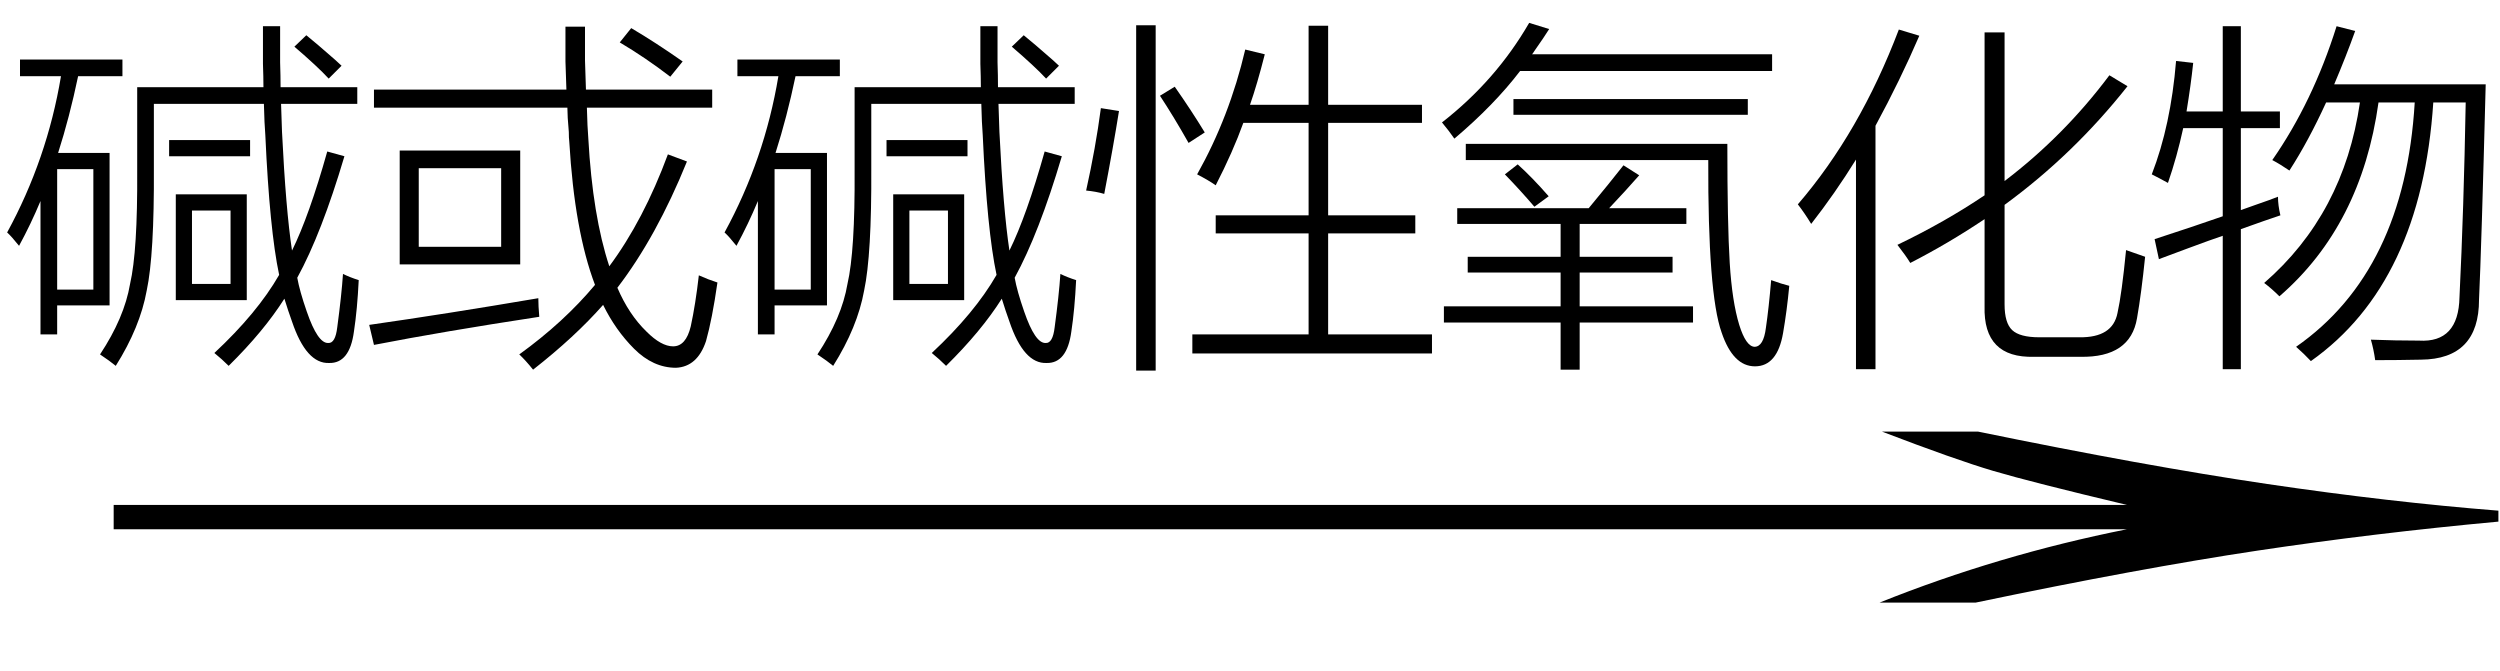
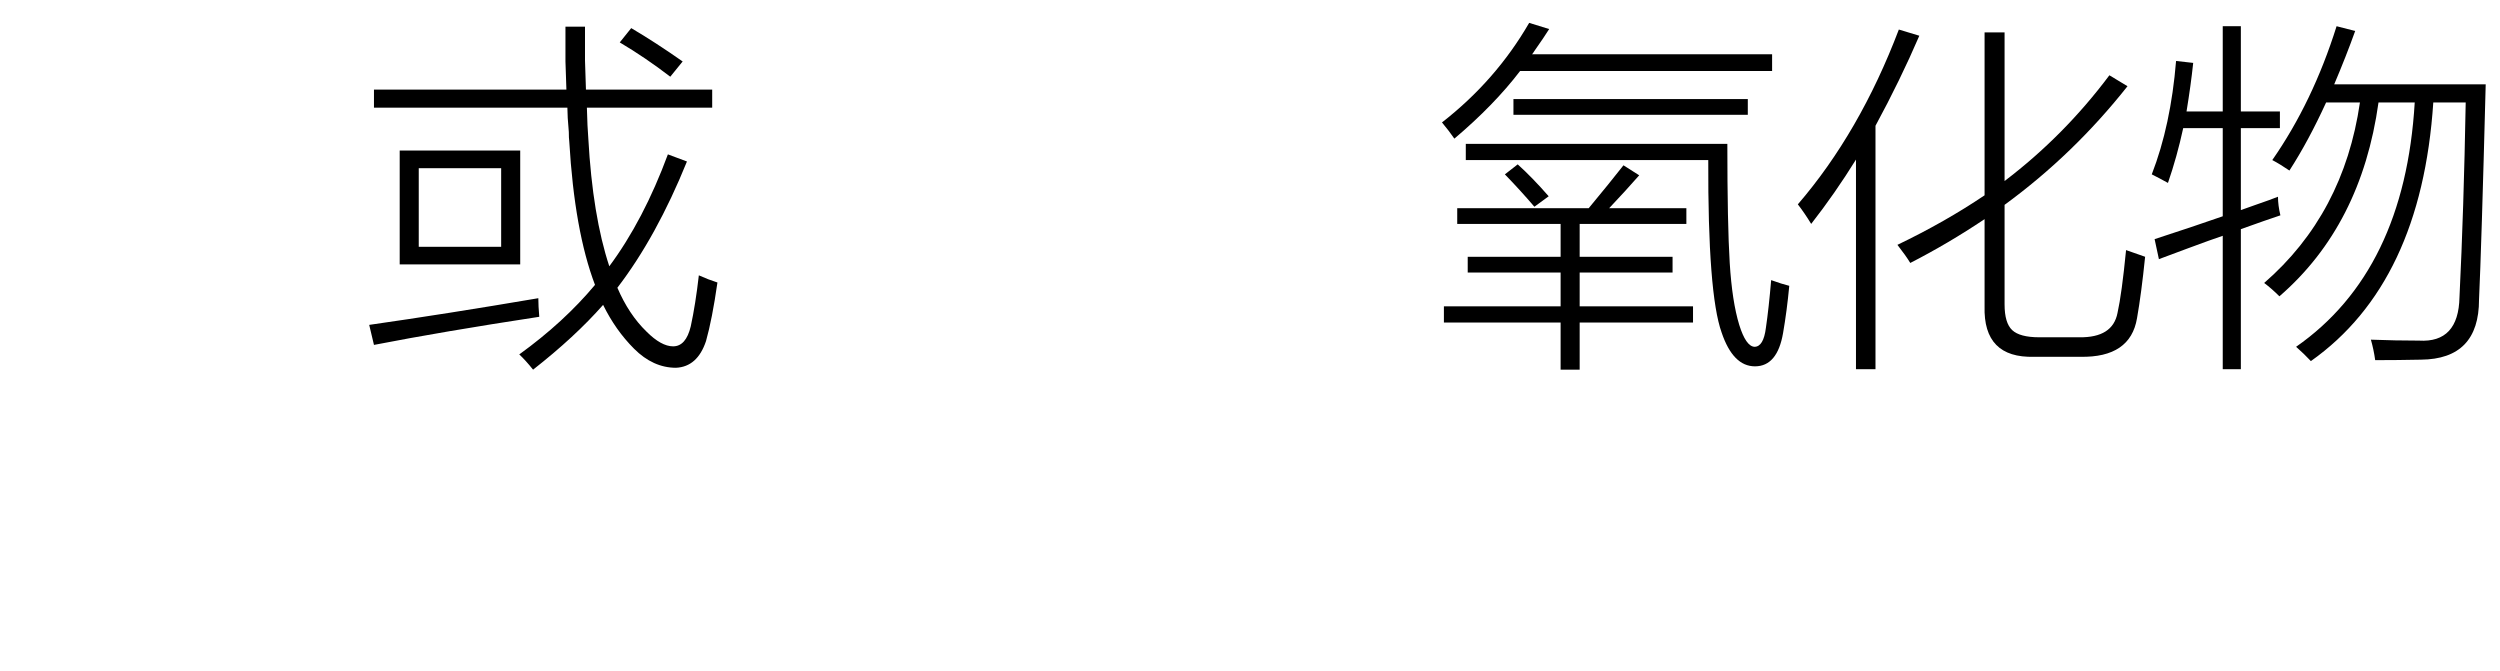
<svg xmlns="http://www.w3.org/2000/svg" stroke-dasharray="none" shape-rendering="auto" font-family="'Dialog'" width="82" text-rendering="auto" fill-opacity="1" contentScriptType="text/ecmascript" color-interpolation="auto" color-rendering="auto" preserveAspectRatio="xMidYMid meet" font-size="12" fill="black" stroke="black" image-rendering="auto" stroke-miterlimit="10" zoomAndPan="magnify" version="1.0" stroke-linecap="square" stroke-linejoin="miter" contentStyleType="text/css" font-style="normal" height="22" stroke-width="1" stroke-dashoffset="0" font-weight="normal" stroke-opacity="1">
  <defs id="genericDefs" />
  <g>
    <g text-rendering="optimizeLegibility" transform="translate(0.414,21) matrix(5.303,0,0,1,0,0)" color-rendering="optimizeQuality" color-interpolation="linearRGB" image-rendering="optimizeQuality">
-       <path d="M12.156 -6.844 Q13.188 -5.719 13.945 -5.125 Q14.703 -4.531 15.375 -4.25 L15.375 -3.891 Q14.609 -3.516 13.883 -2.938 Q13.156 -2.359 12.141 -1.234 L11.547 -1.234 Q12.281 -2.797 13.078 -3.641 L0.625 -3.641 L0.625 -4.438 L13.078 -4.438 Q12.484 -5.188 12.25 -5.555 Q12.016 -5.922 11.562 -6.844 L12.156 -6.844 Z" stroke="none" />
-     </g>
+       </g>
    <g text-rendering="optimizeLegibility" transform="translate(0,10.672)" color-rendering="optimizeQuality" color-interpolation="linearRGB" image-rendering="optimizeQuality">
-       <path d="M8.625 -9.812 L9.188 -9.812 Q9.188 -8.984 9.188 -8.625 Q9.203 -8.188 9.203 -7.812 L11.719 -7.812 L11.719 -7.266 L9.219 -7.266 Q9.234 -6.812 9.25 -6.344 Q9.375 -3.797 9.578 -2.453 Q10.141 -3.594 10.734 -5.703 L11.297 -5.547 Q10.547 -3.016 9.75 -1.562 Q9.828 -1.125 10.062 -0.453 Q10.422 0.594 10.766 0.578 Q11 0.594 11.062 0.062 Q11.203 -0.984 11.25 -1.688 Q11.469 -1.578 11.766 -1.484 Q11.719 -0.516 11.609 0.203 Q11.469 1.25 10.797 1.234 Q10.047 1.266 9.578 -0.125 Q9.453 -0.469 9.328 -0.875 Q8.656 0.188 7.5 1.328 Q7.281 1.109 7.031 0.906 Q8.438 -0.406 9.156 -1.656 Q8.844 -3.125 8.703 -6.234 Q8.672 -6.609 8.656 -7.266 L5.047 -7.266 L5.047 -5.156 Q5.062 -2.312 4.812 -1.141 Q4.594 0.062 3.797 1.328 Q3.609 1.172 3.281 0.953 Q4.078 -0.25 4.266 -1.359 Q4.516 -2.438 4.5 -5.078 L4.5 -7.812 L8.641 -7.812 Q8.641 -8.141 8.625 -8.578 Q8.625 -8.797 8.625 -9.062 Q8.625 -9.297 8.625 -9.812 ZM0.656 -8.719 L4.016 -8.719 L4.016 -8.172 L2.562 -8.172 Q2.281 -6.828 1.906 -5.656 L3.594 -5.656 L3.594 -0.656 L1.875 -0.656 L1.875 0.297 L1.328 0.297 L1.328 -4.078 Q1.016 -3.328 0.625 -2.609 Q0.375 -2.922 0.234 -3.047 Q1.547 -5.453 2 -8.172 L0.656 -8.172 L0.656 -8.719 ZM5.766 -4.297 L8.094 -4.297 L8.094 -0.828 L5.766 -0.828 L5.766 -4.297 ZM1.875 -5.125 L1.875 -1.172 L3.062 -1.172 L3.062 -5.125 L1.875 -5.125 ZM6.297 -3.766 L6.297 -1.359 L7.562 -1.359 L7.562 -3.766 L6.297 -3.766 ZM5.547 -6.078 L8.203 -6.078 L8.203 -5.547 L5.547 -5.547 L5.547 -6.078 ZM9.656 -9.141 L10.047 -9.516 Q10.359 -9.266 11 -8.703 Q11.141 -8.578 11.203 -8.516 L10.781 -8.094 Q10.422 -8.484 9.656 -9.141 Z" stroke="none" />
-     </g>
+       </g>
    <g text-rendering="optimizeLegibility" transform="translate(11.766,10.672)" color-rendering="optimizeQuality" color-interpolation="linearRGB" image-rendering="optimizeQuality">
      <path d="M0.5 -7.734 L6.812 -7.734 Q6.797 -8.172 6.781 -8.656 Q6.781 -8.891 6.781 -9.172 Q6.781 -9.406 6.781 -9.797 L7.422 -9.797 Q7.422 -9.125 7.422 -8.688 Q7.438 -8.203 7.453 -7.734 L11.594 -7.734 L11.594 -7.141 L7.484 -7.141 Q7.5 -6.5 7.531 -6.125 Q7.672 -3.594 8.219 -1.938 Q9.344 -3.453 10.141 -5.609 L10.766 -5.375 Q9.766 -2.906 8.484 -1.234 Q8.859 -0.359 9.438 0.203 Q9.922 0.688 10.312 0.688 Q10.734 0.688 10.891 0.031 Q11.047 -0.688 11.156 -1.641 Q11.469 -1.5 11.766 -1.406 Q11.594 -0.203 11.391 0.516 Q11.109 1.359 10.406 1.391 Q9.656 1.391 9.031 0.766 Q8.422 0.156 8.016 -0.672 Q7.094 0.375 5.719 1.453 Q5.469 1.141 5.266 0.953 Q6.734 -0.109 7.75 -1.328 Q7.078 -3.094 6.906 -6.031 Q6.891 -6.141 6.891 -6.344 Q6.844 -6.859 6.844 -7.141 L0.5 -7.141 L0.5 -7.734 ZM1.344 -5.734 L5.297 -5.734 L5.297 -2 L1.344 -2 L1.344 -5.734 ZM1.969 -5.156 L1.969 -2.578 L4.672 -2.578 L4.672 -5.156 L1.969 -5.156 ZM0.5 0.641 L0.344 -0.016 Q2.859 -0.375 5.891 -0.891 Q5.891 -0.641 5.922 -0.281 Q2.75 0.203 0.5 0.641 ZM8.562 -9.281 L8.938 -9.75 Q9.734 -9.281 10.625 -8.656 L10.219 -8.156 Q9.406 -8.781 8.562 -9.281 Z" stroke="none" />
    </g>
    <g text-rendering="optimizeLegibility" transform="translate(23.531,10.672)" color-rendering="optimizeQuality" color-interpolation="linearRGB" image-rendering="optimizeQuality">
-       <path d="M8.625 -9.812 L9.188 -9.812 Q9.188 -8.984 9.188 -8.625 Q9.203 -8.188 9.203 -7.812 L11.719 -7.812 L11.719 -7.266 L9.219 -7.266 Q9.234 -6.812 9.25 -6.344 Q9.375 -3.797 9.578 -2.453 Q10.141 -3.594 10.734 -5.703 L11.297 -5.547 Q10.547 -3.016 9.75 -1.562 Q9.828 -1.125 10.062 -0.453 Q10.422 0.594 10.766 0.578 Q11 0.594 11.062 0.062 Q11.203 -0.984 11.25 -1.688 Q11.469 -1.578 11.766 -1.484 Q11.719 -0.516 11.609 0.203 Q11.469 1.25 10.797 1.234 Q10.047 1.266 9.578 -0.125 Q9.453 -0.469 9.328 -0.875 Q8.656 0.188 7.5 1.328 Q7.281 1.109 7.031 0.906 Q8.438 -0.406 9.156 -1.656 Q8.844 -3.125 8.703 -6.234 Q8.672 -6.609 8.656 -7.266 L5.047 -7.266 L5.047 -5.156 Q5.062 -2.312 4.812 -1.141 Q4.594 0.062 3.797 1.328 Q3.609 1.172 3.281 0.953 Q4.078 -0.25 4.266 -1.359 Q4.516 -2.438 4.5 -5.078 L4.5 -7.812 L8.641 -7.812 Q8.641 -8.141 8.625 -8.578 Q8.625 -8.797 8.625 -9.062 Q8.625 -9.297 8.625 -9.812 ZM0.656 -8.719 L4.016 -8.719 L4.016 -8.172 L2.562 -8.172 Q2.281 -6.828 1.906 -5.656 L3.594 -5.656 L3.594 -0.656 L1.875 -0.656 L1.875 0.297 L1.328 0.297 L1.328 -4.078 Q1.016 -3.328 0.625 -2.609 Q0.375 -2.922 0.234 -3.047 Q1.547 -5.453 2 -8.172 L0.656 -8.172 L0.656 -8.719 ZM5.766 -4.297 L8.094 -4.297 L8.094 -0.828 L5.766 -0.828 L5.766 -4.297 ZM1.875 -5.125 L1.875 -1.172 L3.062 -1.172 L3.062 -5.125 L1.875 -5.125 ZM6.297 -3.766 L6.297 -1.359 L7.562 -1.359 L7.562 -3.766 L6.297 -3.766 ZM5.547 -6.078 L8.203 -6.078 L8.203 -5.547 L5.547 -5.547 L5.547 -6.078 ZM9.656 -9.141 L10.047 -9.516 Q10.359 -9.266 11 -8.703 Q11.141 -8.578 11.203 -8.516 L10.781 -8.094 Q10.422 -8.484 9.656 -9.141 Z" stroke="none" />
-     </g>
+       </g>
    <g text-rendering="optimizeLegibility" transform="translate(35.297,10.672)" color-rendering="optimizeQuality" color-interpolation="linearRGB" image-rendering="optimizeQuality">
-       <path d="M7.625 -9.828 L8.266 -9.828 L8.266 -7.234 L11.344 -7.234 L11.344 -6.641 L8.266 -6.641 L8.266 -3.609 L11.125 -3.609 L11.125 -3.016 L8.266 -3.016 L8.266 0.297 L11.672 0.297 L11.672 0.922 L3.812 0.922 L3.812 0.297 L7.625 0.297 L7.625 -3.016 L4.578 -3.016 L4.578 -3.609 L7.625 -3.609 L7.625 -6.641 L5.484 -6.641 Q5.141 -5.688 4.578 -4.594 Q4.359 -4.75 3.969 -4.953 Q5.031 -6.844 5.547 -9.047 L6.188 -8.891 Q5.938 -7.906 5.703 -7.234 L7.625 -7.234 L7.625 -9.828 ZM1.969 -9.844 L2.609 -9.844 L2.609 1.484 L1.969 1.484 L1.969 -9.844 ZM0.812 -7.125 L1.406 -7.031 Q1.219 -5.859 0.922 -4.312 Q0.656 -4.391 0.328 -4.422 Q0.641 -5.828 0.812 -7.125 ZM2.75 -7.531 L3.234 -7.828 Q3.781 -7.047 4.219 -6.328 L3.688 -5.984 Q3.203 -6.844 2.75 -7.531 Z" stroke="none" />
-     </g>
+       </g>
    <g text-rendering="optimizeLegibility" transform="translate(46.969,10.672)" color-rendering="optimizeQuality" color-interpolation="linearRGB" image-rendering="optimizeQuality">
      <path d="M0.828 -3.844 L5.141 -3.844 Q5.828 -4.672 6.281 -5.25 L6.797 -4.922 Q6.359 -4.422 5.812 -3.844 L8.344 -3.844 L8.344 -3.328 L4.844 -3.328 L4.844 -2.25 L7.891 -2.25 L7.891 -1.734 L4.844 -1.734 L4.844 -0.625 L8.562 -0.625 L8.562 -0.094 L4.844 -0.094 L4.844 1.453 L4.219 1.453 L4.219 -0.094 L0.391 -0.094 L0.391 -0.625 L4.219 -0.625 L4.219 -1.734 L1.172 -1.734 L1.172 -2.25 L4.219 -2.25 L4.219 -3.328 L0.828 -3.328 L0.828 -3.844 ZM10.953 0.078 Q11.047 -0.562 11.125 -1.484 Q11.469 -1.359 11.719 -1.297 Q11.641 -0.469 11.516 0.25 Q11.328 1.344 10.594 1.344 Q9.875 1.344 9.5 0.234 Q9.047 -1.031 9.062 -5.422 L1.109 -5.422 L1.109 -5.953 L9.688 -5.953 Q9.688 -3.312 9.766 -2.047 Q9.844 -0.781 10.078 -0.016 Q10.297 0.688 10.578 0.703 Q10.875 0.703 10.953 0.078 ZM3.188 -9.922 L3.844 -9.719 Q3.688 -9.469 3.359 -9 Q3.312 -8.922 3.281 -8.891 L11.156 -8.891 L11.156 -8.344 L2.891 -8.344 Q2.031 -7.219 0.734 -6.125 Q0.562 -6.375 0.328 -6.656 Q2.094 -8.031 3.188 -9.922 ZM2.672 -7.422 L10.359 -7.422 L10.359 -6.906 L2.672 -6.906 L2.672 -7.422 ZM2.391 -4.953 L2.812 -5.281 Q3.297 -4.844 3.828 -4.234 L3.359 -3.891 Q2.891 -4.438 2.391 -4.953 Z" stroke="none" />
    </g>
    <g text-rendering="optimizeLegibility" transform="translate(58.688,10.672)" color-rendering="optimizeQuality" color-interpolation="linearRGB" image-rendering="optimizeQuality">
      <path d="M3.969 -2.047 Q3.828 -2.281 3.547 -2.641 Q5.109 -3.391 6.406 -4.266 L6.406 -9.609 L7.062 -9.609 L7.062 -4.734 Q9.016 -6.219 10.5 -8.203 L11.094 -7.844 Q9.328 -5.609 7.062 -3.953 L7.062 -0.688 Q7.062 -0.078 7.312 0.156 Q7.562 0.391 8.203 0.391 L9.516 0.391 Q10.609 0.406 10.766 -0.406 Q10.906 -1.031 11.047 -2.469 Q11.438 -2.328 11.672 -2.25 Q11.547 -1.031 11.406 -0.234 Q11.188 1.062 9.547 1.031 L8.031 1.031 Q6.359 1.078 6.406 -0.625 L6.406 -3.484 Q5.219 -2.688 3.969 -2.047 ZM0.719 -3.328 Q0.5 -3.688 0.281 -3.969 Q2.312 -6.328 3.594 -9.703 L4.266 -9.5 Q3.641 -8.047 2.828 -6.547 L2.828 1.438 L2.188 1.438 L2.188 -5.438 Q1.5 -4.328 0.719 -3.328 Z" stroke="none" />
    </g>
    <g text-rendering="optimizeLegibility" transform="translate(70.359,10.672)" color-rendering="optimizeQuality" color-interpolation="linearRGB" image-rendering="optimizeQuality">
      <path d="M4.172 -5.422 Q5.5 -7.328 6.281 -9.812 L6.891 -9.656 Q6.594 -8.828 6.203 -7.906 L11.172 -7.906 Q11.031 -2.5 10.953 -0.844 Q10.953 1.109 9.047 1.125 Q8.266 1.141 7.547 1.141 Q7.5 0.797 7.406 0.469 Q8.219 0.5 8.984 0.5 Q10.281 0.578 10.312 -0.922 Q10.453 -3.812 10.516 -7.312 L9.453 -7.312 Q9.062 -1.391 5.438 1.172 Q5.219 0.938 4.953 0.703 Q8.516 -1.781 8.844 -7.312 L7.656 -7.312 Q7.094 -3.281 4.406 -0.953 Q4.156 -1.203 3.906 -1.391 Q6.516 -3.656 7.047 -7.312 L5.938 -7.312 Q5.359 -6.047 4.734 -5.078 Q4.438 -5.281 4.172 -5.422 ZM2.547 -9.812 L3.141 -9.812 L3.141 -7.016 L4.422 -7.016 L4.422 -6.469 L3.141 -6.469 L3.141 -3.781 Q3.312 -3.844 3.625 -3.953 Q4.125 -4.125 4.359 -4.219 Q4.359 -3.938 4.438 -3.609 Q4.266 -3.547 3.891 -3.422 Q3.406 -3.25 3.141 -3.156 L3.141 1.438 L2.547 1.438 L2.547 -2.938 Q2.172 -2.812 1.375 -2.516 Q0.781 -2.297 0.453 -2.172 L0.312 -2.828 Q1.609 -3.25 2.547 -3.578 L2.547 -6.469 L1.25 -6.469 Q1.047 -5.531 0.75 -4.672 Q0.469 -4.828 0.219 -4.953 Q0.844 -6.562 1.016 -8.672 L1.578 -8.609 Q1.5 -7.875 1.359 -7.016 L2.547 -7.016 L2.547 -9.812 Z" stroke="none" />
    </g>
  </g>
</svg>